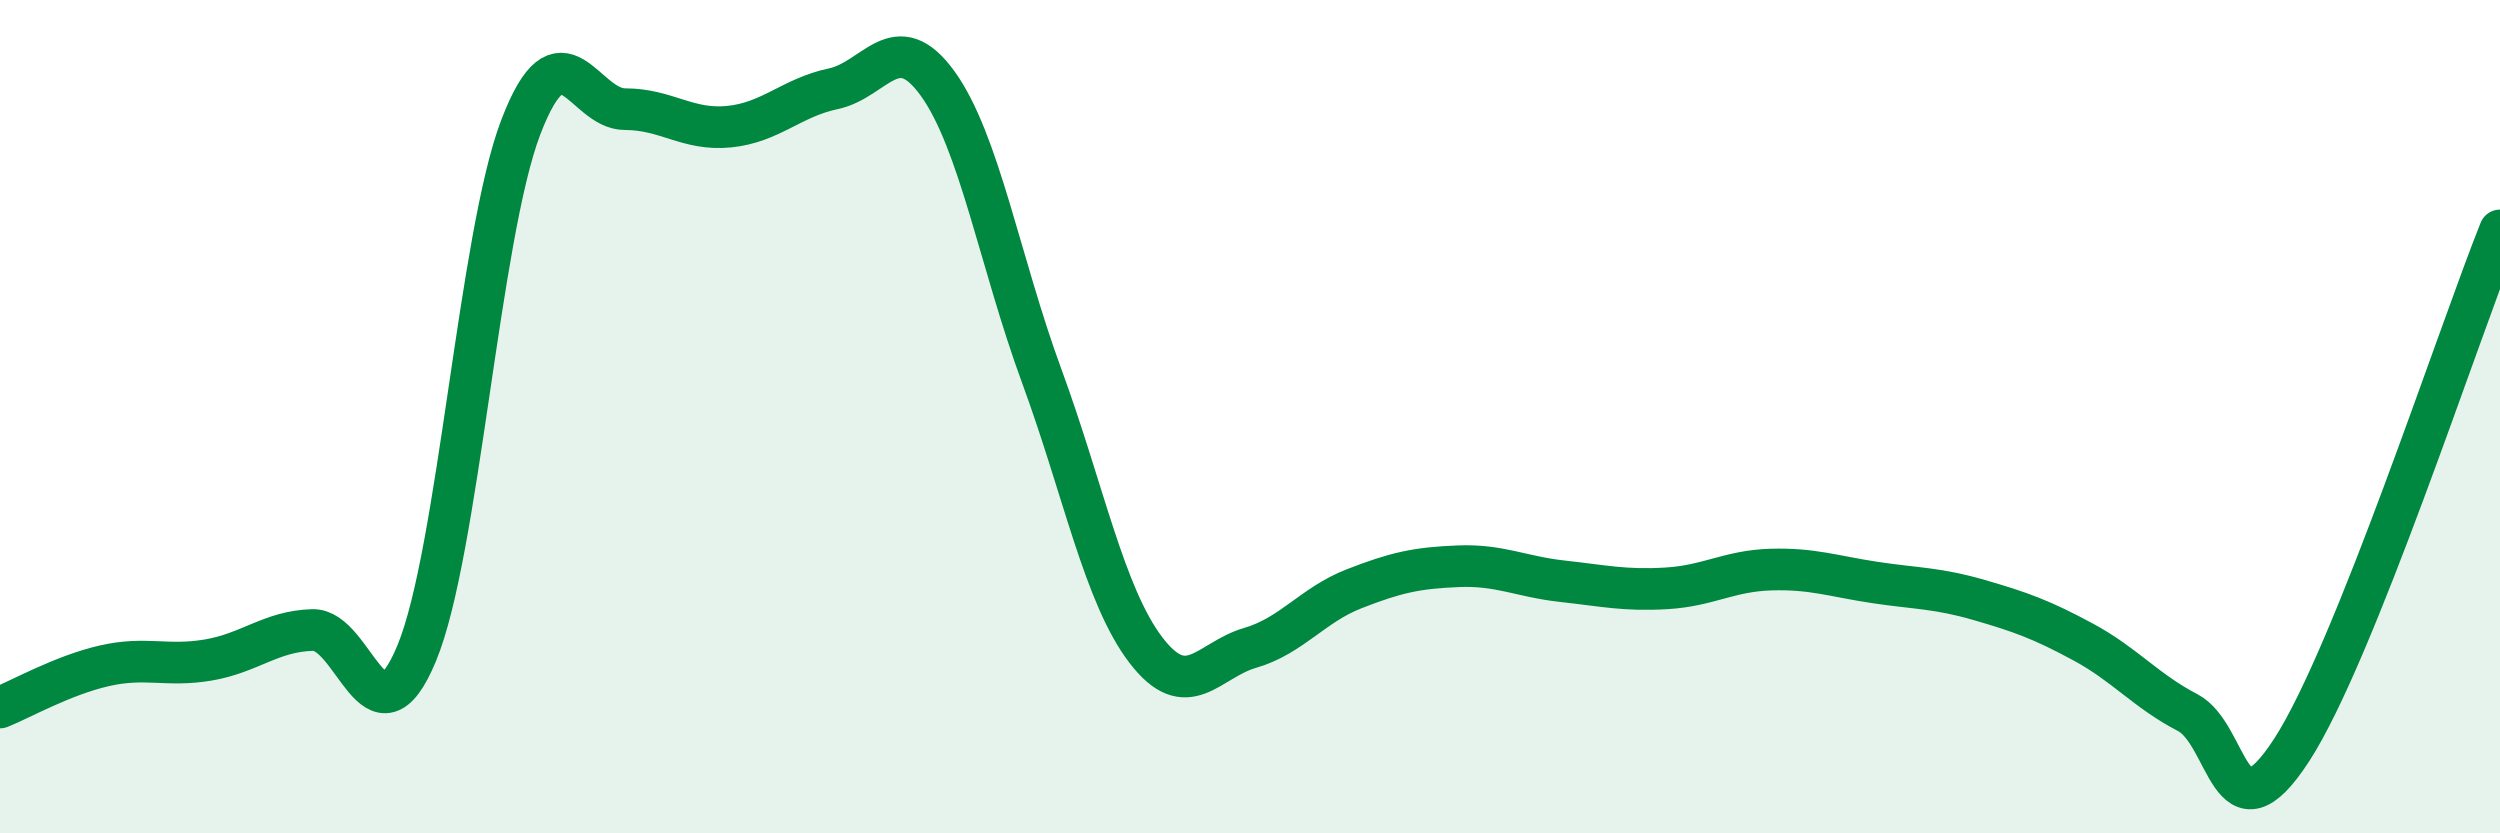
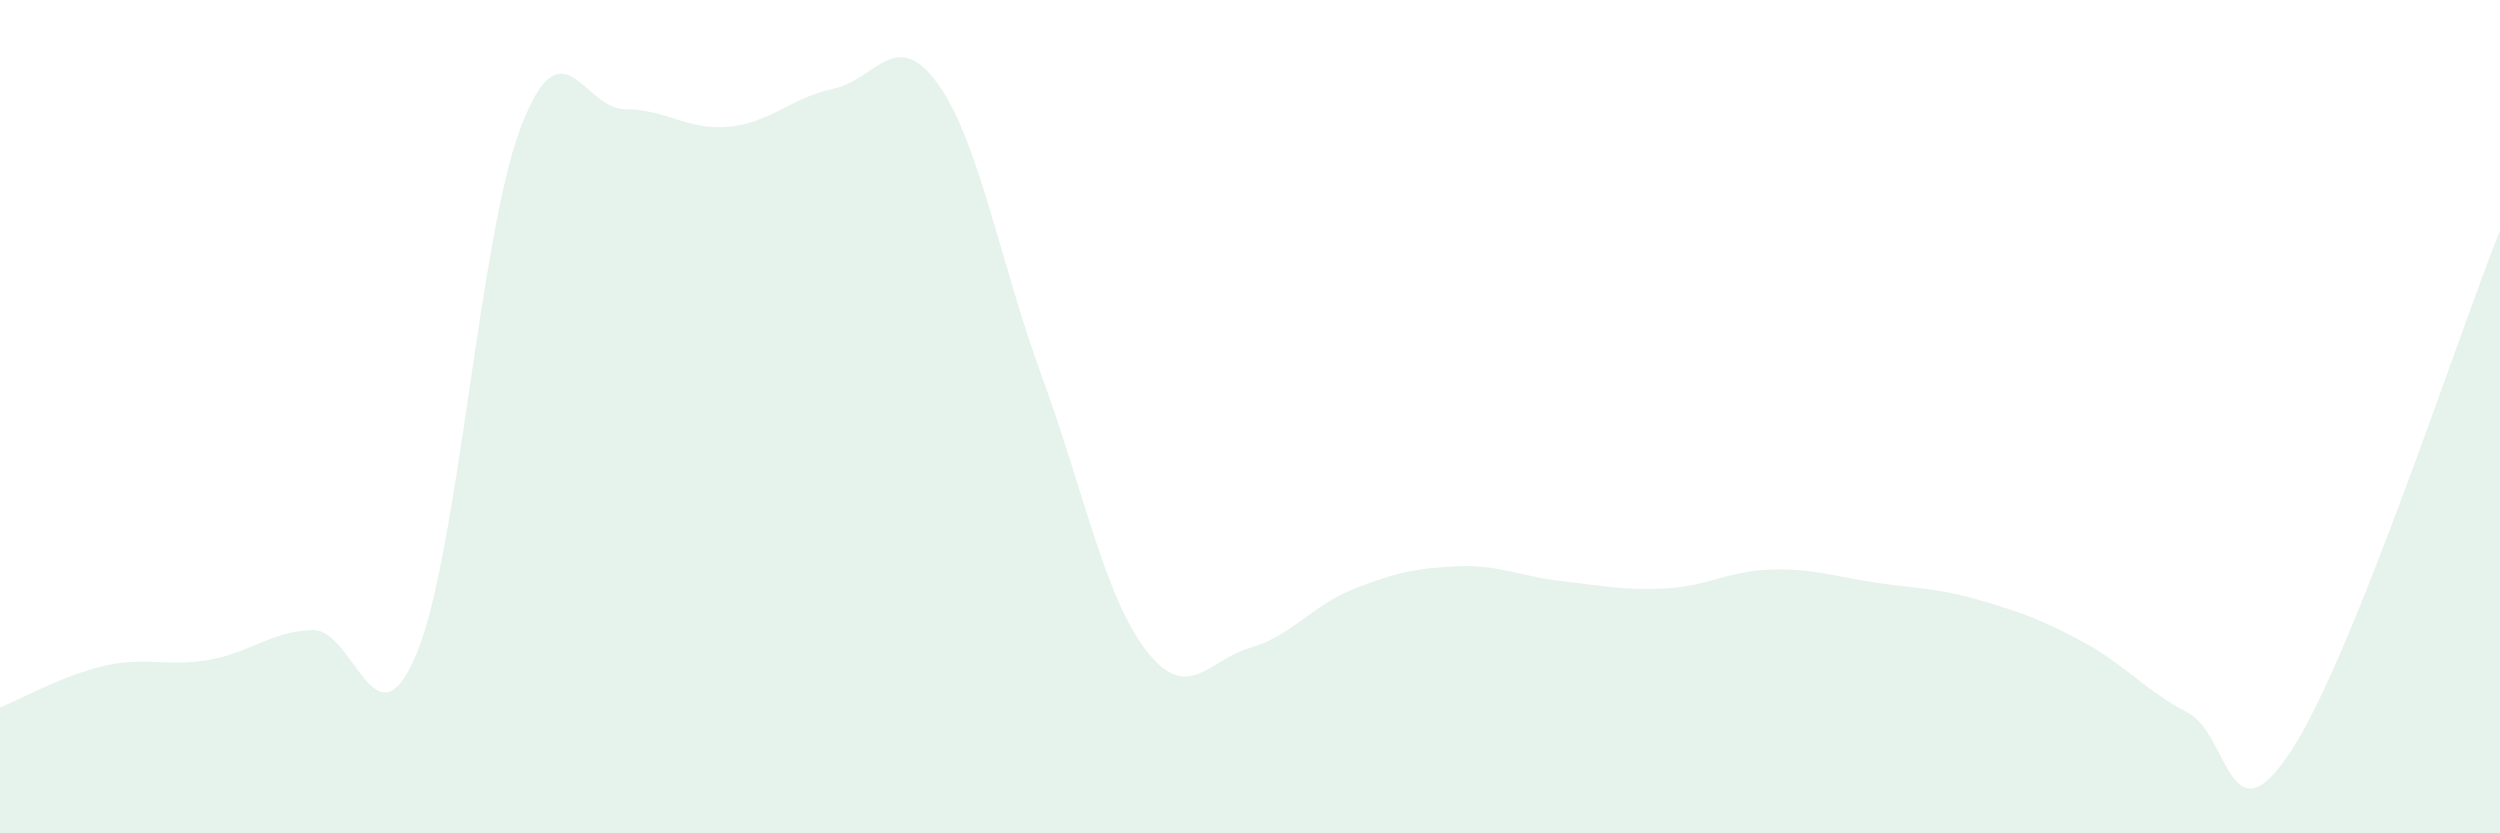
<svg xmlns="http://www.w3.org/2000/svg" width="60" height="20" viewBox="0 0 60 20">
  <path d="M 0,16.98 C 0.5,16.78 1.5,16.21 2.5,15.98 C 3.5,15.75 4,16.01 5,15.84 C 6,15.67 6.5,15.15 7.5,15.12 C 8.5,15.09 9,18.09 10,15.68 C 11,13.27 11.5,5.66 12.5,3.05 C 13.5,0.44 14,2.62 15,2.62 C 16,2.62 16.5,3.14 17.5,3.04 C 18.5,2.94 19,2.34 20,2.13 C 21,1.92 21.5,0.62 22.5,2 C 23.5,3.38 24,6.3 25,9.02 C 26,11.74 26.5,14.29 27.5,15.6 C 28.5,16.91 29,15.84 30,15.55 C 31,15.26 31.5,14.52 32.5,14.13 C 33.5,13.74 34,13.63 35,13.59 C 36,13.55 36.5,13.84 37.5,13.95 C 38.5,14.06 39,14.18 40,14.12 C 41,14.06 41.5,13.7 42.5,13.67 C 43.5,13.64 44,13.83 45,13.98 C 46,14.13 46.5,14.11 47.5,14.4 C 48.5,14.69 49,14.87 50,15.41 C 51,15.95 51.5,16.58 52.5,17.1 C 53.5,17.62 53.5,20.31 55,18 C 56.5,15.69 59,8.02 60,5.53L60 20L0 20Z" fill="#008740" opacity="0.1" stroke-linecap="round" stroke-linejoin="round" />
-   <path d="M 0,16.98 C 0.5,16.78 1.5,16.21 2.5,15.98 C 3.5,15.75 4,16.01 5,15.84 C 6,15.67 6.5,15.15 7.5,15.12 C 8.5,15.09 9,18.09 10,15.68 C 11,13.27 11.5,5.66 12.5,3.05 C 13.5,0.44 14,2.62 15,2.62 C 16,2.62 16.5,3.14 17.5,3.04 C 18.5,2.94 19,2.34 20,2.13 C 21,1.92 21.5,0.62 22.5,2 C 23.5,3.38 24,6.3 25,9.02 C 26,11.74 26.5,14.29 27.5,15.6 C 28.5,16.91 29,15.84 30,15.55 C 31,15.26 31.5,14.52 32.5,14.13 C 33.5,13.74 34,13.63 35,13.59 C 36,13.55 36.5,13.84 37.5,13.95 C 38.5,14.06 39,14.18 40,14.12 C 41,14.06 41.5,13.7 42.5,13.67 C 43.5,13.64 44,13.83 45,13.98 C 46,14.13 46.5,14.11 47.5,14.4 C 48.5,14.69 49,14.87 50,15.41 C 51,15.95 51.5,16.58 52.5,17.1 C 53.5,17.62 53.5,20.31 55,18 C 56.5,15.69 59,8.02 60,5.53" stroke="#008740" stroke-width="1" fill="none" stroke-linecap="round" stroke-linejoin="round" />
</svg>